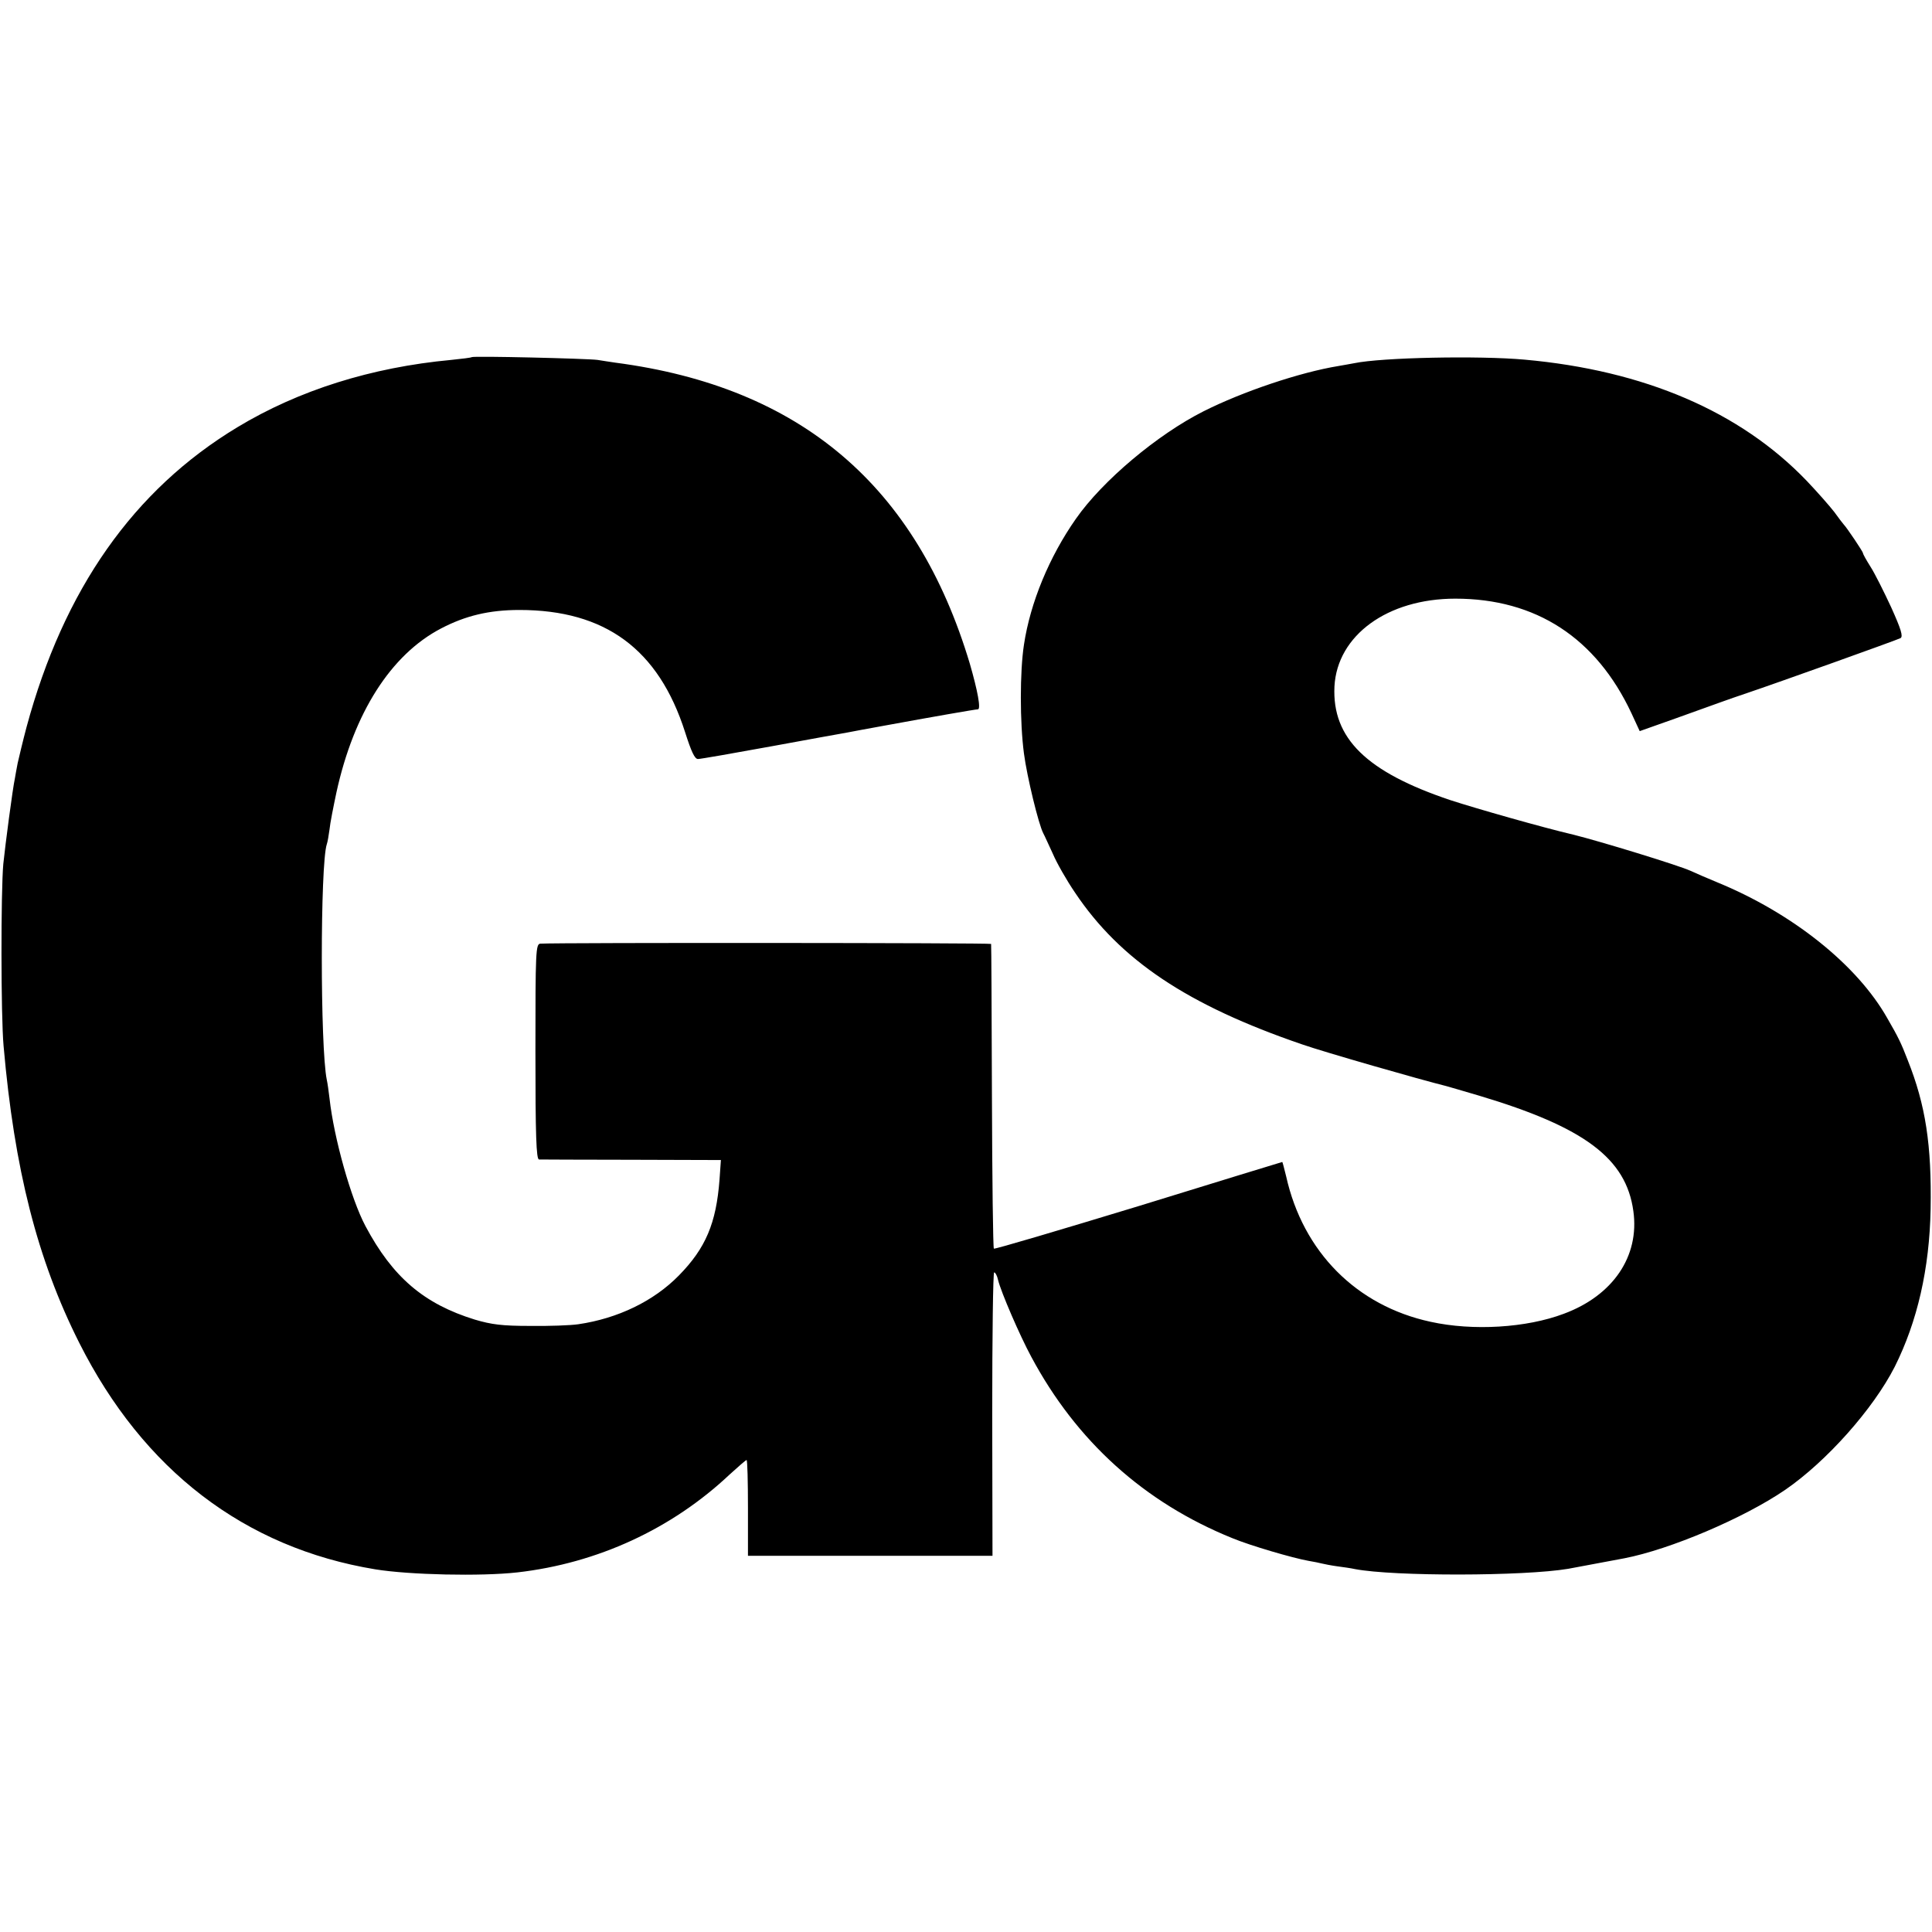
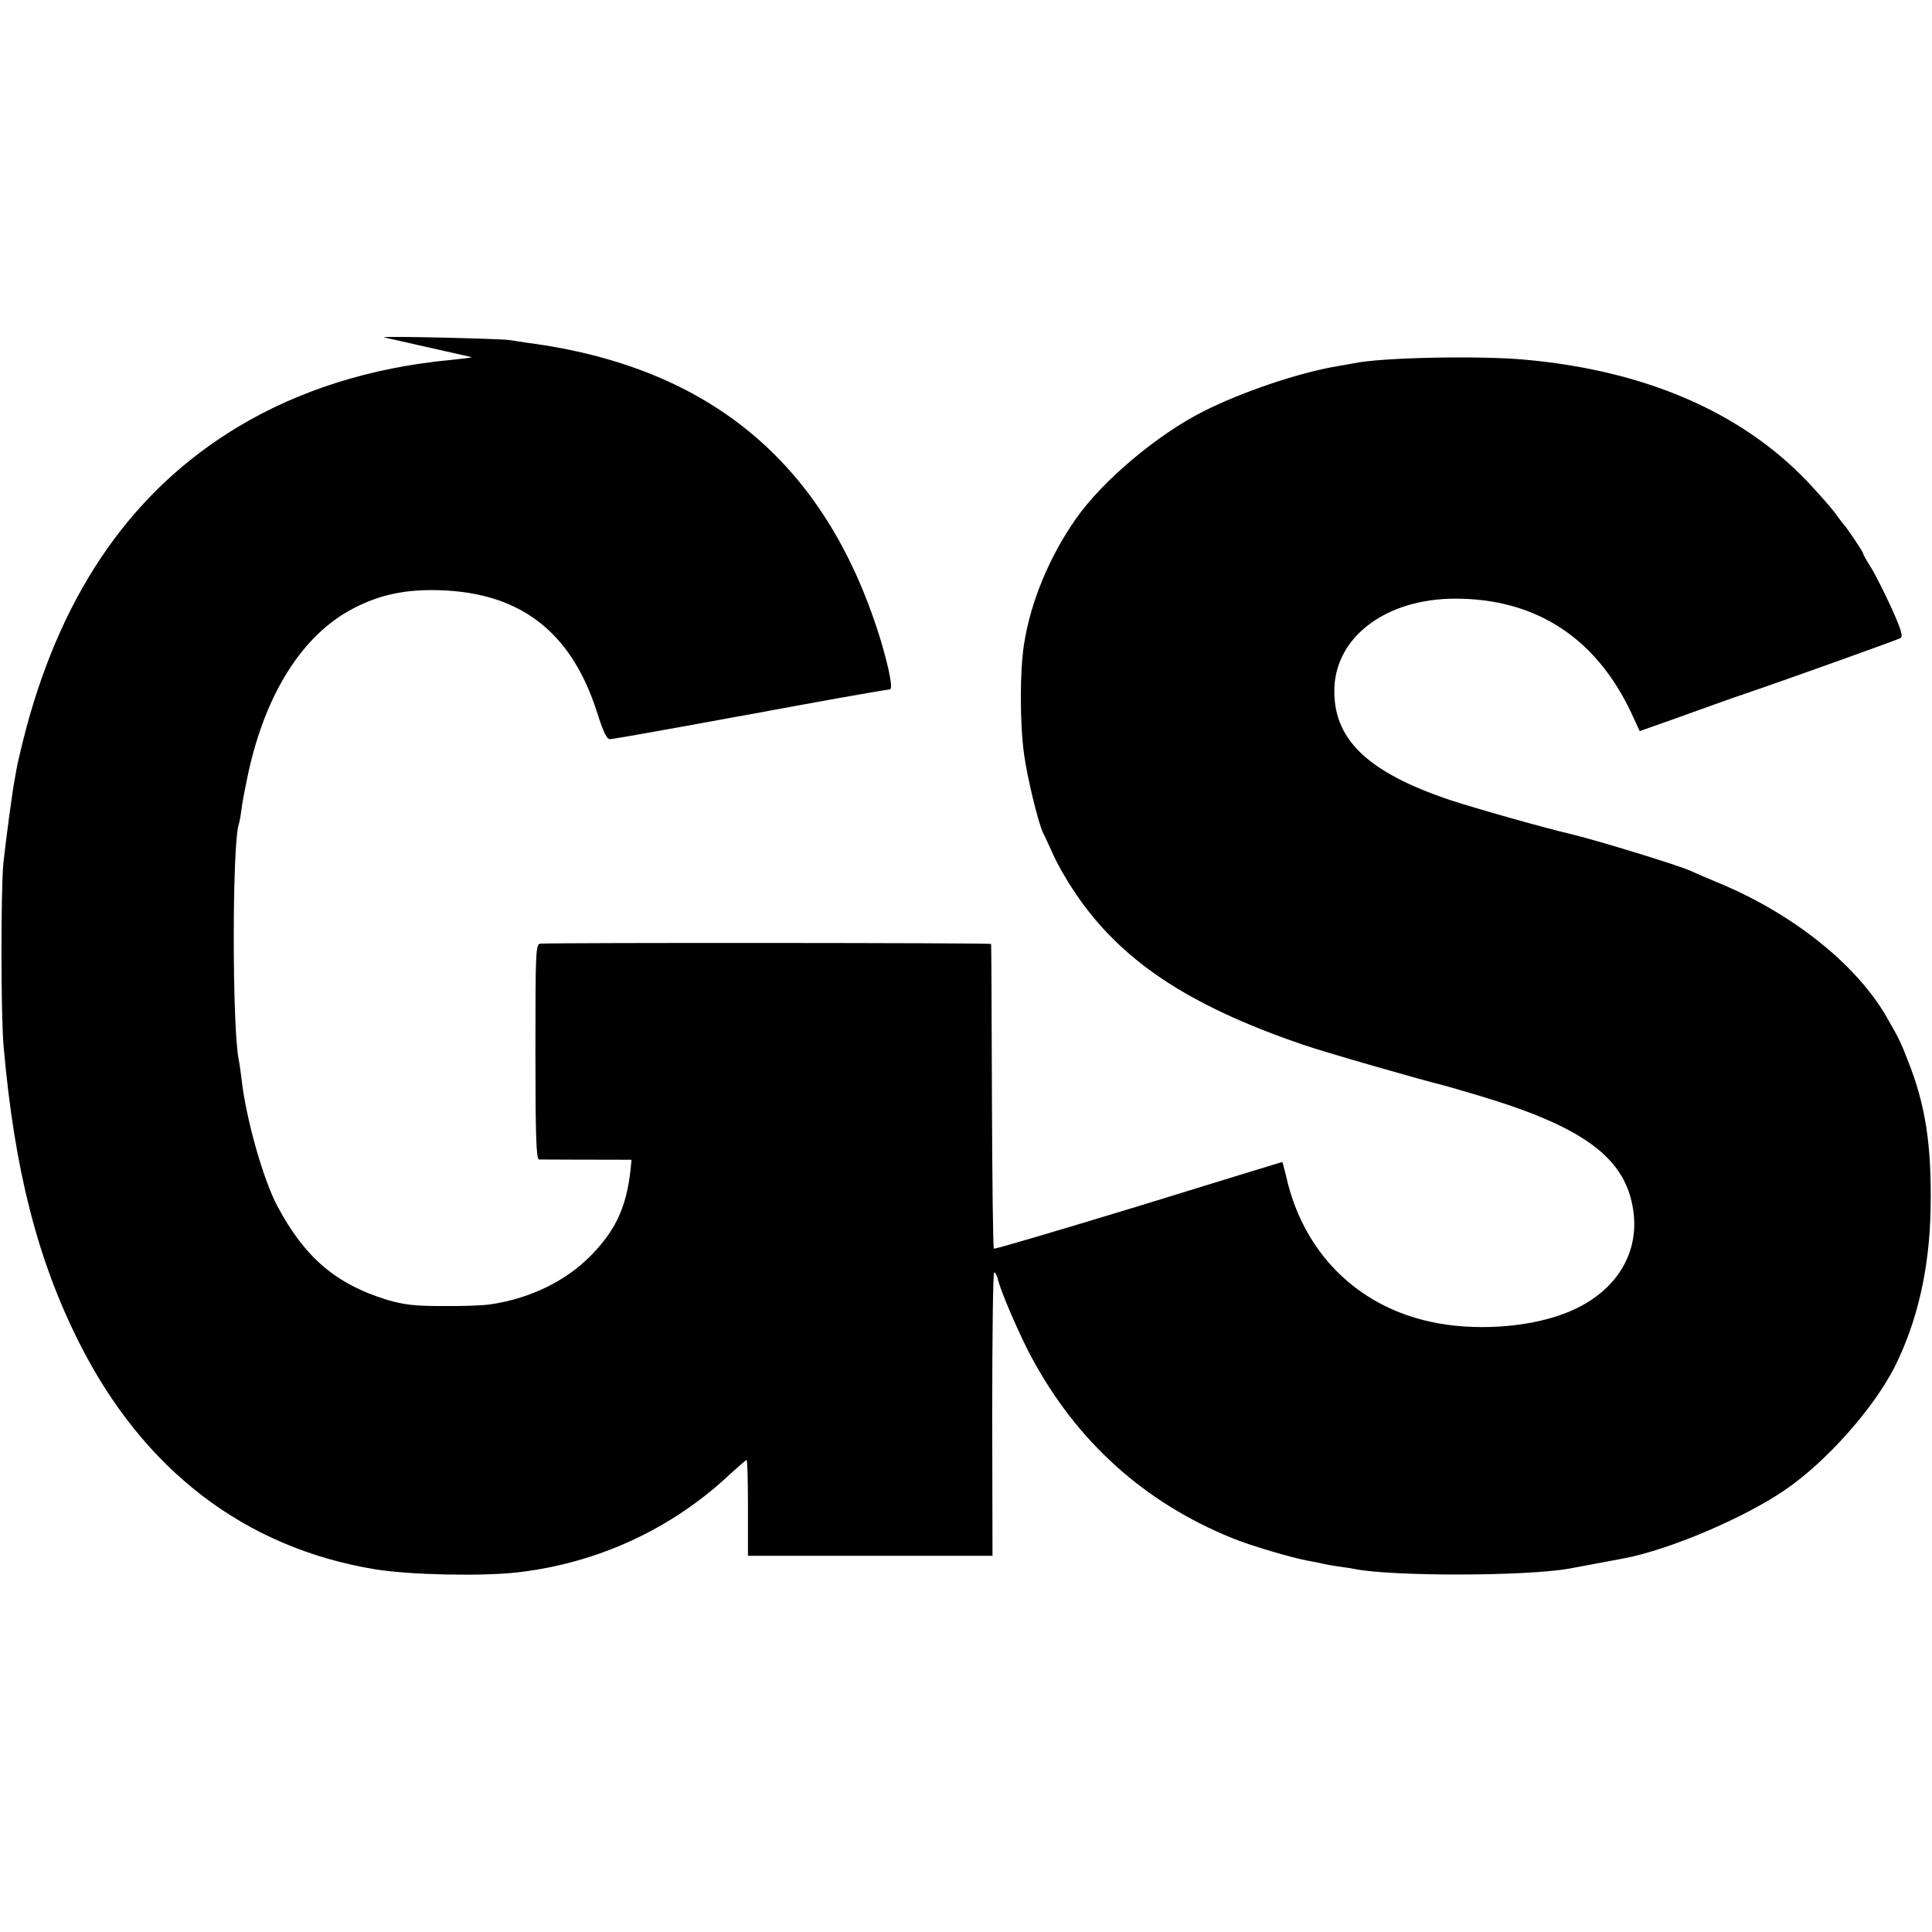
<svg xmlns="http://www.w3.org/2000/svg" version="1.0" width="700pt" height="700pt" viewBox="0 0 700 700" preserveAspectRatio="xMidYMid meet">
  <g transform="translate(0,700) scale(0.1,-0.1)" fill="#000000" stroke="none">
-     <path d="M1709 5706 c-2 -2 -35 -6 -74 -10 -290 -27 -553 -110 -775 -244 -376 -227 -629 -587 -764 -1087 -13 -49 -27 -108 -32 -130 -4 -22 -9 -47 -10 -55 -8 -36 -35 -242 -42 -310 -9 -98 -9 -551 1 -660 39 -446 122 -773 274 -1075 232 -461 599 -743 1073 -821 123 -20 382 -26 515 -11 289 33 559 157 769 355 31 28 58 52 61 52 3 0 5 -78 5 -173 l0 -174 443 0 443 0 -1 514 c0 282 3 513 7 513 4 0 11 -12 14 -27 11 -45 79 -202 120 -278 164 -307 410 -529 729 -658 65 -27 219 -72 275 -82 19 -3 42 -8 50 -10 8 -2 33 -7 55 -10 23 -3 51 -7 64 -10 141 -27 613 -26 773 1 28 5 102 19 203 38 166 32 434 146 583 248 150 103 319 293 397 446 82 164 126 355 130 572 4 231 -18 376 -83 539 -23 60 -34 83 -74 152 -109 193 -344 381 -618 493 -36 15 -78 33 -95 41 -47 21 -328 107 -425 131 -111 26 -350 94 -445 125 -304 102 -429 224 -420 412 10 185 192 318 438 318 292 0 510 -142 638 -415 l30 -65 127 45 c70 25 145 52 167 60 22 8 65 23 95 33 107 36 543 192 556 199 10 6 2 32 -34 112 -27 58 -60 124 -75 147 -15 24 -27 45 -27 49 0 5 -59 93 -70 104 -3 3 -18 23 -34 45 -17 22 -62 73 -100 113 -241 251 -588 400 -1022 439 -166 15 -518 8 -618 -13 -12 -2 -37 -7 -56 -10 -141 -23 -348 -93 -489 -164 -167 -84 -367 -252 -463 -390 -96 -137 -165 -303 -188 -456 -15 -98 -15 -281 0 -394 11 -84 53 -257 70 -289 5 -9 20 -43 35 -75 14 -33 50 -96 80 -140 164 -245 408 -408 823 -550 80 -28 429 -128 522 -151 8 -2 62 -18 120 -35 381 -114 532 -227 558 -418 23 -164 -74 -306 -252 -372 -135 -51 -329 -63 -483 -29 -268 58 -462 253 -523 527 -7 28 -13 52 -14 52 -1 0 -236 -72 -521 -160 -286 -87 -522 -157 -524 -154 -3 3 -6 251 -7 552 -1 301 -2 549 -3 552 -1 4 -1562 5 -1633 1 -17 -1 -18 -27 -18 -391 0 -305 3 -390 13 -391 6 0 158 -1 335 -1 l324 -1 -5 -71 c-12 -158 -50 -248 -147 -347 -91 -93 -221 -156 -365 -177 -27 -4 -106 -7 -175 -6 -101 0 -139 5 -200 23 -184 57 -297 153 -396 339 -52 98 -114 318 -130 462 -3 25 -7 55 -10 68 -24 117 -24 779 0 853 3 8 7 32 10 54 2 22 14 82 25 134 63 288 197 499 379 594 88 46 174 67 284 67 311 0 504 -142 600 -442 23 -72 35 -98 47 -98 9 0 129 21 266 46 138 25 261 48 275 50 14 3 75 14 135 25 169 31 329 59 338 59 12 0 -1 68 -29 165 -193 645 -613 1003 -1284 1091 -19 3 -48 7 -65 10 -37 5 -451 15 -456 10z" />
+     <path d="M1709 5706 c-2 -2 -35 -6 -74 -10 -290 -27 -553 -110 -775 -244 -376 -227 -629 -587 -764 -1087 -13 -49 -27 -108 -32 -130 -4 -22 -9 -47 -10 -55 -8 -36 -35 -242 -42 -310 -9 -98 -9 -551 1 -660 39 -446 122 -773 274 -1075 232 -461 599 -743 1073 -821 123 -20 382 -26 515 -11 289 33 559 157 769 355 31 28 58 52 61 52 3 0 5 -78 5 -173 l0 -174 443 0 443 0 -1 514 c0 282 3 513 7 513 4 0 11 -12 14 -27 11 -45 79 -202 120 -278 164 -307 410 -529 729 -658 65 -27 219 -72 275 -82 19 -3 42 -8 50 -10 8 -2 33 -7 55 -10 23 -3 51 -7 64 -10 141 -27 613 -26 773 1 28 5 102 19 203 38 166 32 434 146 583 248 150 103 319 293 397 446 82 164 126 355 130 572 4 231 -18 376 -83 539 -23 60 -34 83 -74 152 -109 193 -344 381 -618 493 -36 15 -78 33 -95 41 -47 21 -328 107 -425 131 -111 26 -350 94 -445 125 -304 102 -429 224 -420 412 10 185 192 318 438 318 292 0 510 -142 638 -415 l30 -65 127 45 c70 25 145 52 167 60 22 8 65 23 95 33 107 36 543 192 556 199 10 6 2 32 -34 112 -27 58 -60 124 -75 147 -15 24 -27 45 -27 49 0 5 -59 93 -70 104 -3 3 -18 23 -34 45 -17 22 -62 73 -100 113 -241 251 -588 400 -1022 439 -166 15 -518 8 -618 -13 -12 -2 -37 -7 -56 -10 -141 -23 -348 -93 -489 -164 -167 -84 -367 -252 -463 -390 -96 -137 -165 -303 -188 -456 -15 -98 -15 -281 0 -394 11 -84 53 -257 70 -289 5 -9 20 -43 35 -75 14 -33 50 -96 80 -140 164 -245 408 -408 823 -550 80 -28 429 -128 522 -151 8 -2 62 -18 120 -35 381 -114 532 -227 558 -418 23 -164 -74 -306 -252 -372 -135 -51 -329 -63 -483 -29 -268 58 -462 253 -523 527 -7 28 -13 52 -14 52 -1 0 -236 -72 -521 -160 -286 -87 -522 -157 -524 -154 -3 3 -6 251 -7 552 -1 301 -2 549 -3 552 -1 4 -1562 5 -1633 1 -17 -1 -18 -27 -18 -391 0 -305 3 -390 13 -391 6 0 158 -1 335 -1 c-12 -158 -50 -248 -147 -347 -91 -93 -221 -156 -365 -177 -27 -4 -106 -7 -175 -6 -101 0 -139 5 -200 23 -184 57 -297 153 -396 339 -52 98 -114 318 -130 462 -3 25 -7 55 -10 68 -24 117 -24 779 0 853 3 8 7 32 10 54 2 22 14 82 25 134 63 288 197 499 379 594 88 46 174 67 284 67 311 0 504 -142 600 -442 23 -72 35 -98 47 -98 9 0 129 21 266 46 138 25 261 48 275 50 14 3 75 14 135 25 169 31 329 59 338 59 12 0 -1 68 -29 165 -193 645 -613 1003 -1284 1091 -19 3 -48 7 -65 10 -37 5 -451 15 -456 10z" />
  </g>
</svg>